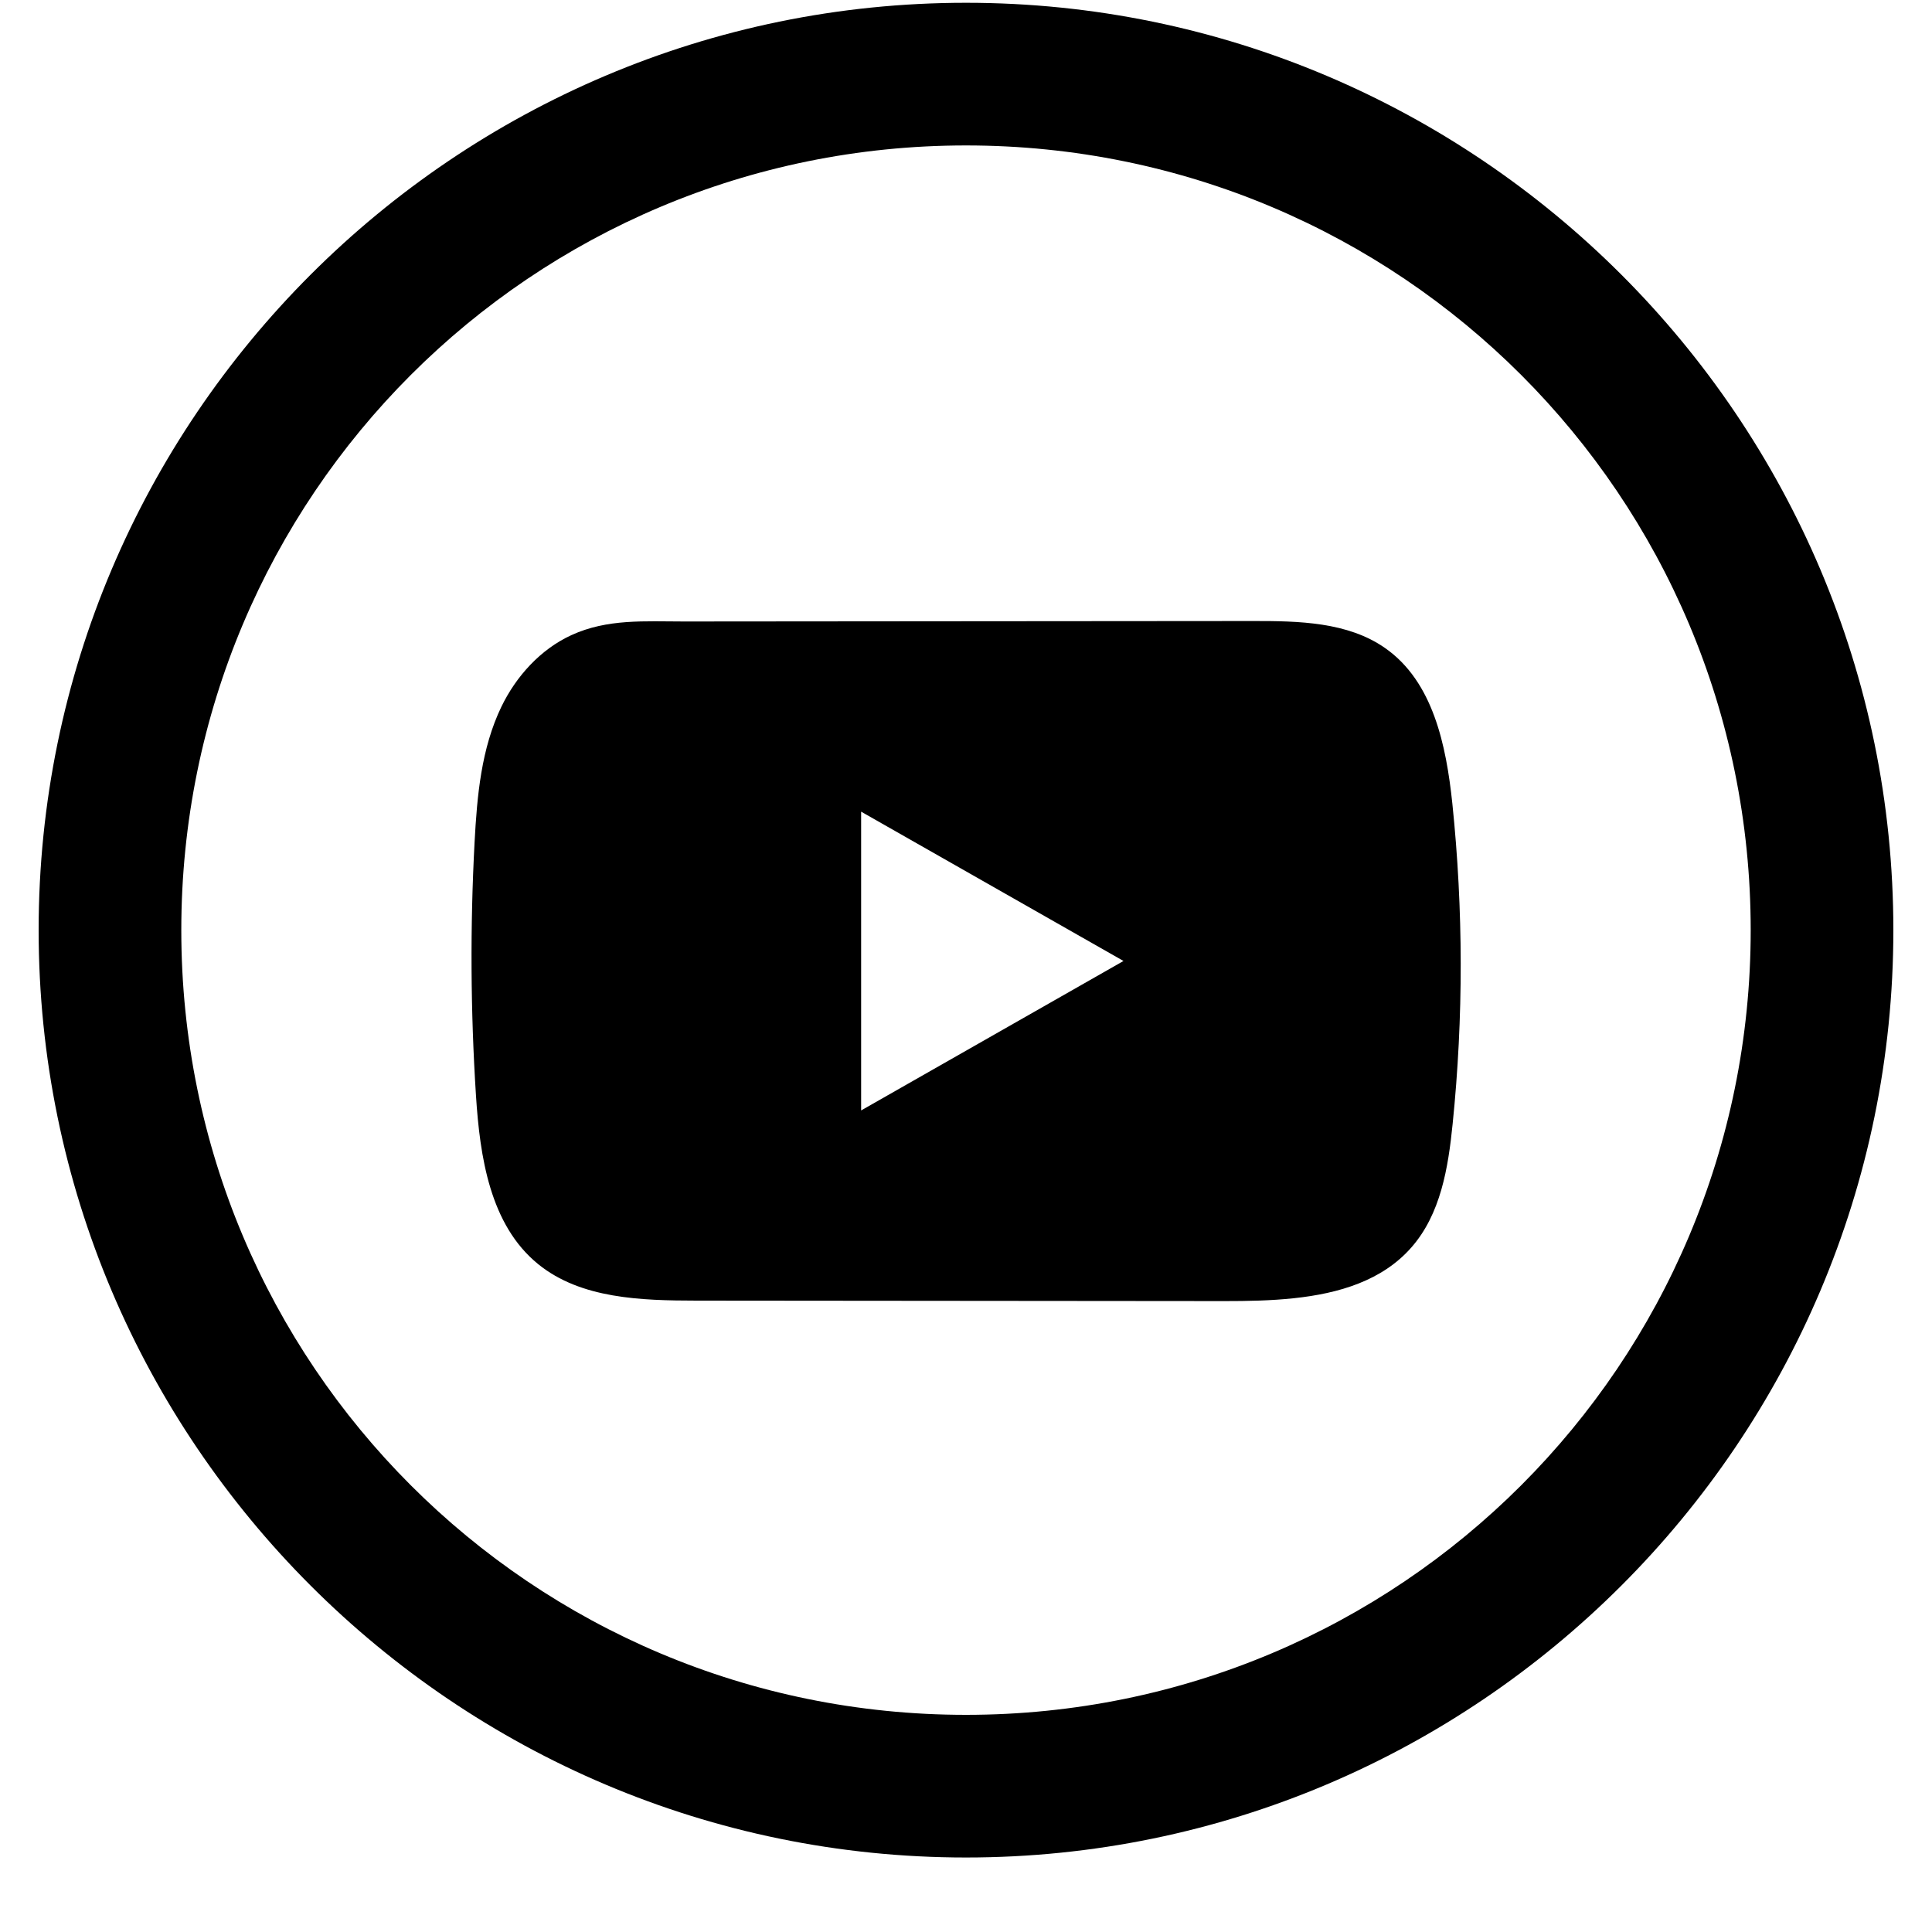
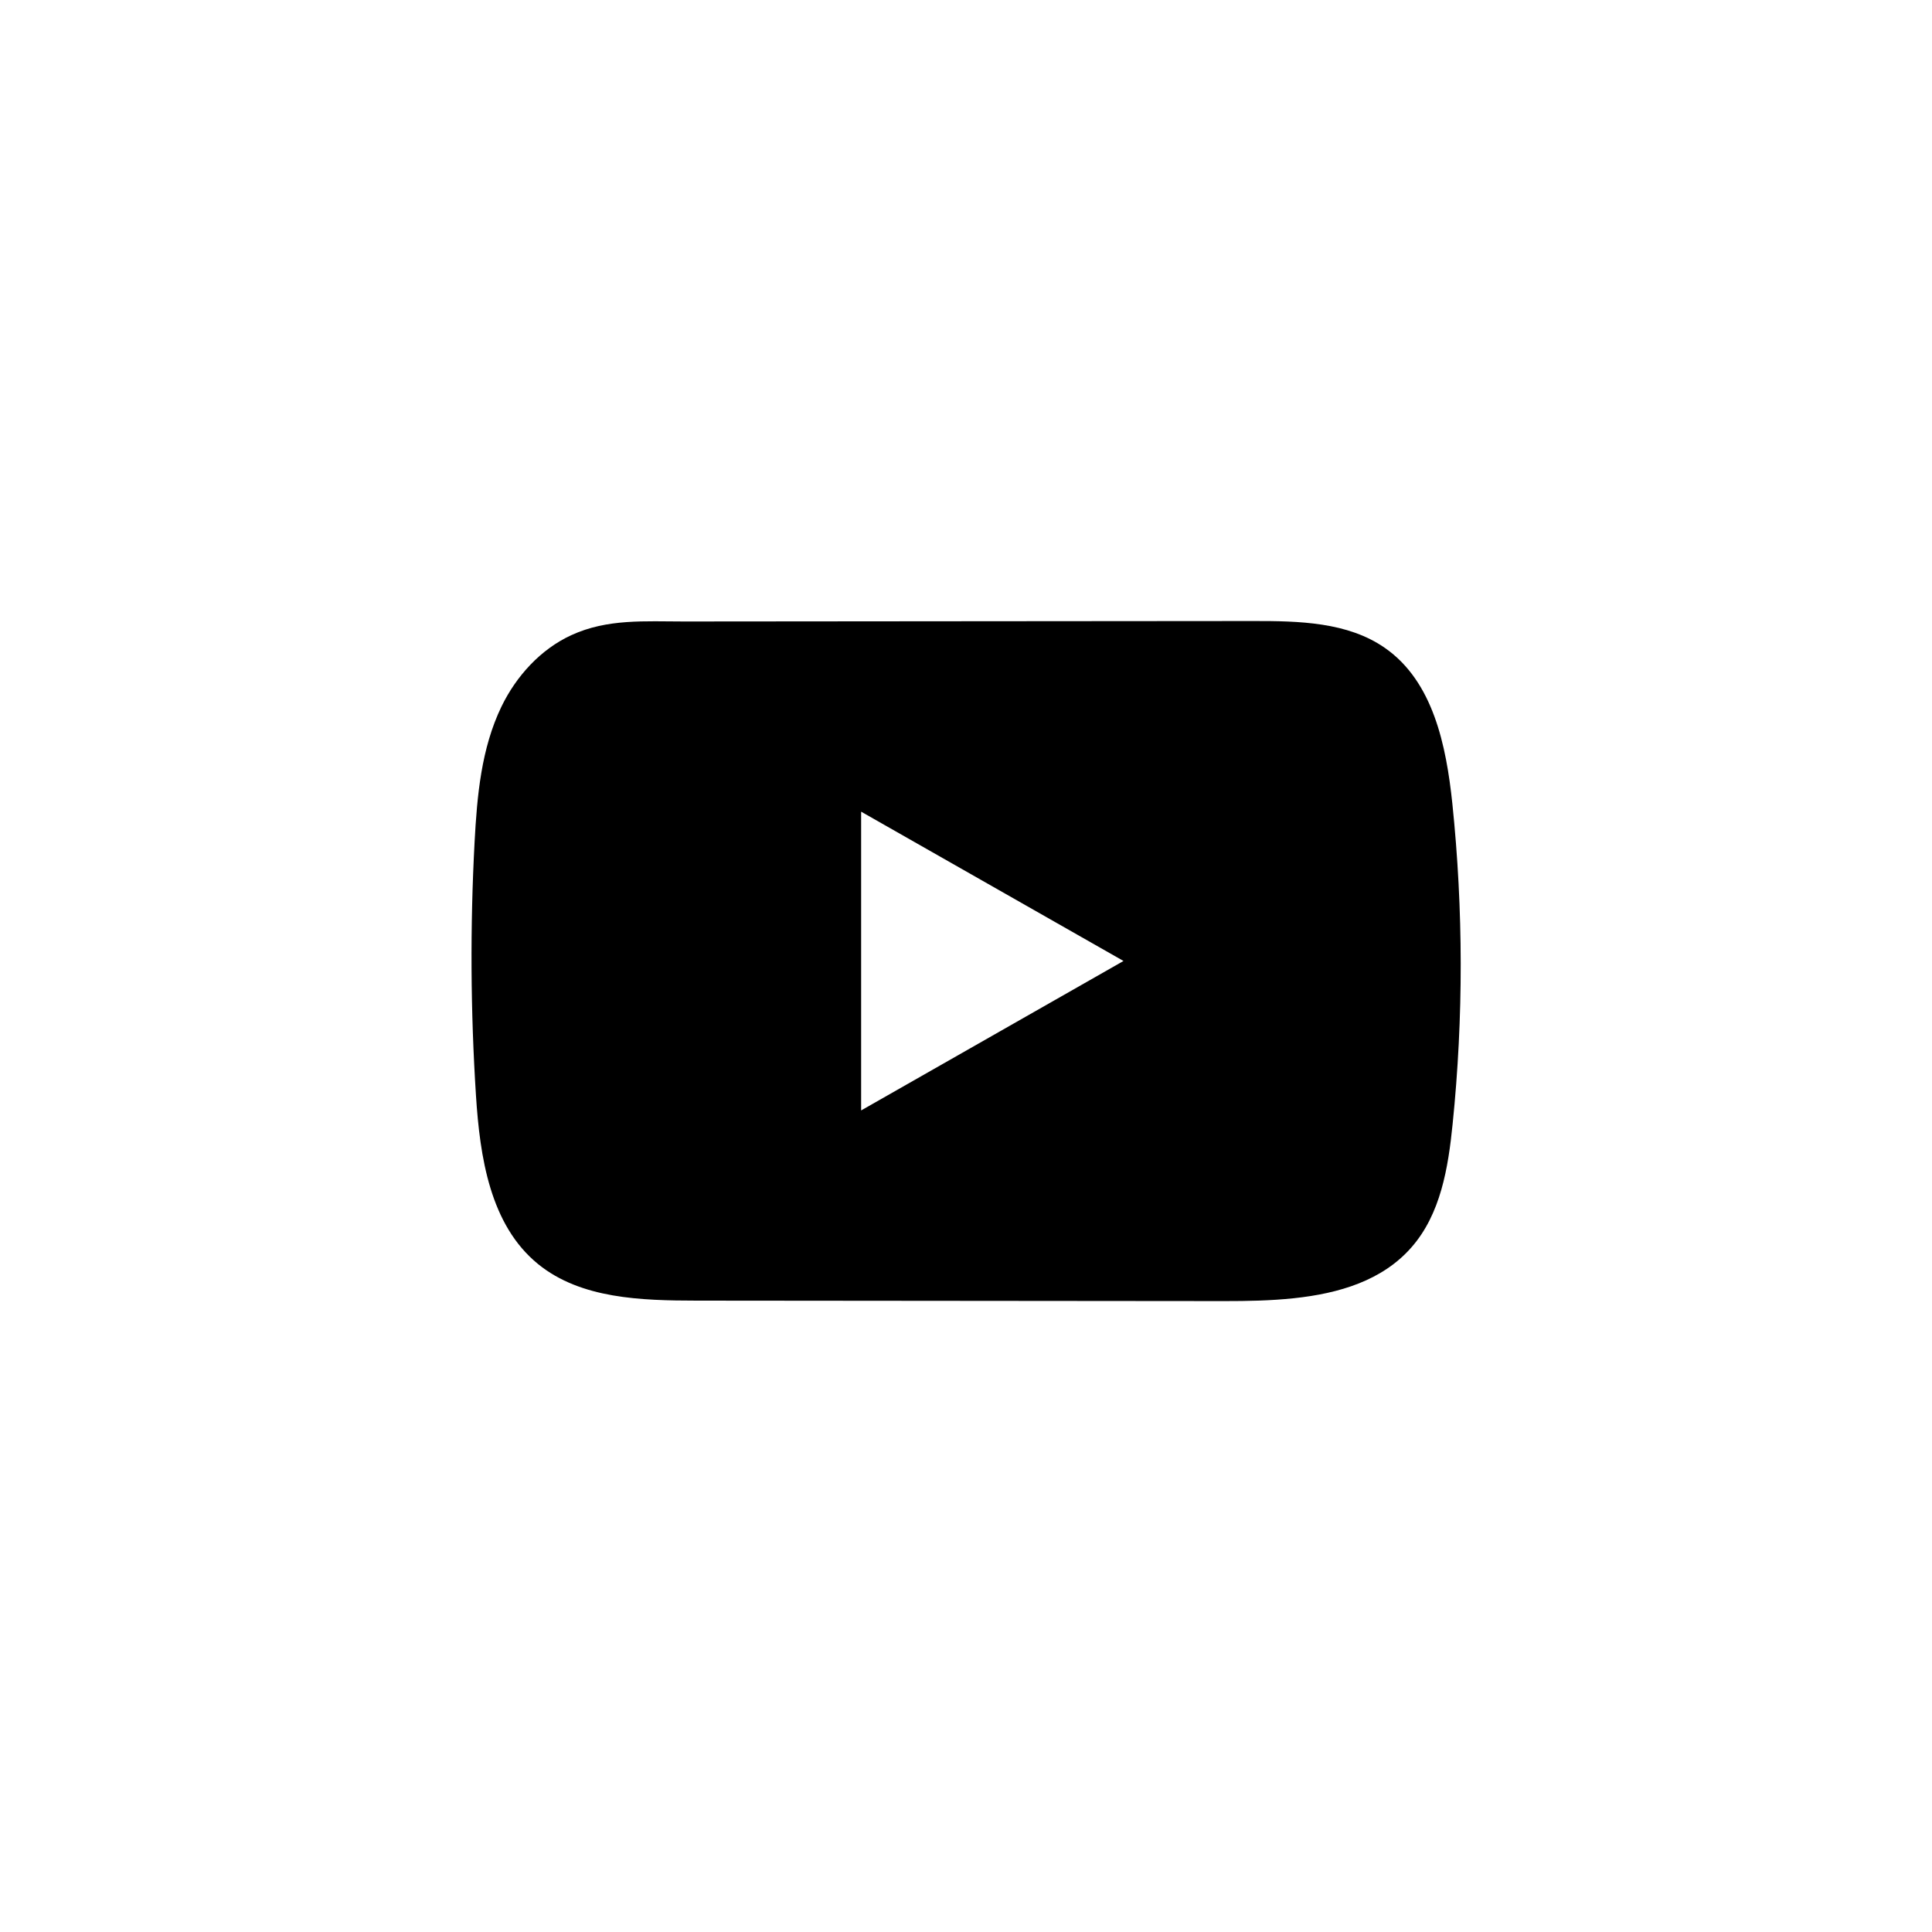
<svg xmlns="http://www.w3.org/2000/svg" width="25" height="25" viewBox="0 0 25 25" fill="none">
-   <path d="M12.5 0.036C5.884 0.036 0.5 5.419 0.5 12.036C0.5 18.652 5.884 24.036 12.5 24.036C19.116 24.036 24.5 18.652 24.5 12.036C24.5 5.419 19.116 0.036 12.5 0.036ZM12.5 1.882C18.119 1.882 22.654 6.417 22.654 12.036C22.654 17.654 18.119 22.19 12.5 22.19C6.881 22.19 2.346 17.654 2.346 12.036C2.346 6.417 6.881 1.882 12.5 1.882Z" fill="black" />
  <path d="M18.793 10.395C18.714 9.647 18.545 8.819 17.922 8.385C17.44 8.048 16.806 8.035 16.214 8.036C14.963 8.036 13.711 8.038 12.46 8.039C11.257 8.04 10.054 8.041 8.851 8.042C8.348 8.042 7.86 8.004 7.393 8.219C6.992 8.403 6.678 8.753 6.489 9.143C6.227 9.685 6.173 10.299 6.141 10.898C6.083 11.99 6.089 13.084 6.159 14.175C6.21 14.971 6.34 15.851 6.964 16.358C7.517 16.807 8.298 16.829 9.015 16.83C11.292 16.832 13.57 16.834 15.848 16.836C16.14 16.836 16.445 16.831 16.743 16.799C17.328 16.737 17.886 16.571 18.262 16.143C18.642 15.712 18.74 15.112 18.797 14.544C18.938 13.165 18.936 11.773 18.793 10.395ZM11.143 14.369V10.503L14.538 12.435L11.143 14.369Z" fill="black" />
</svg>